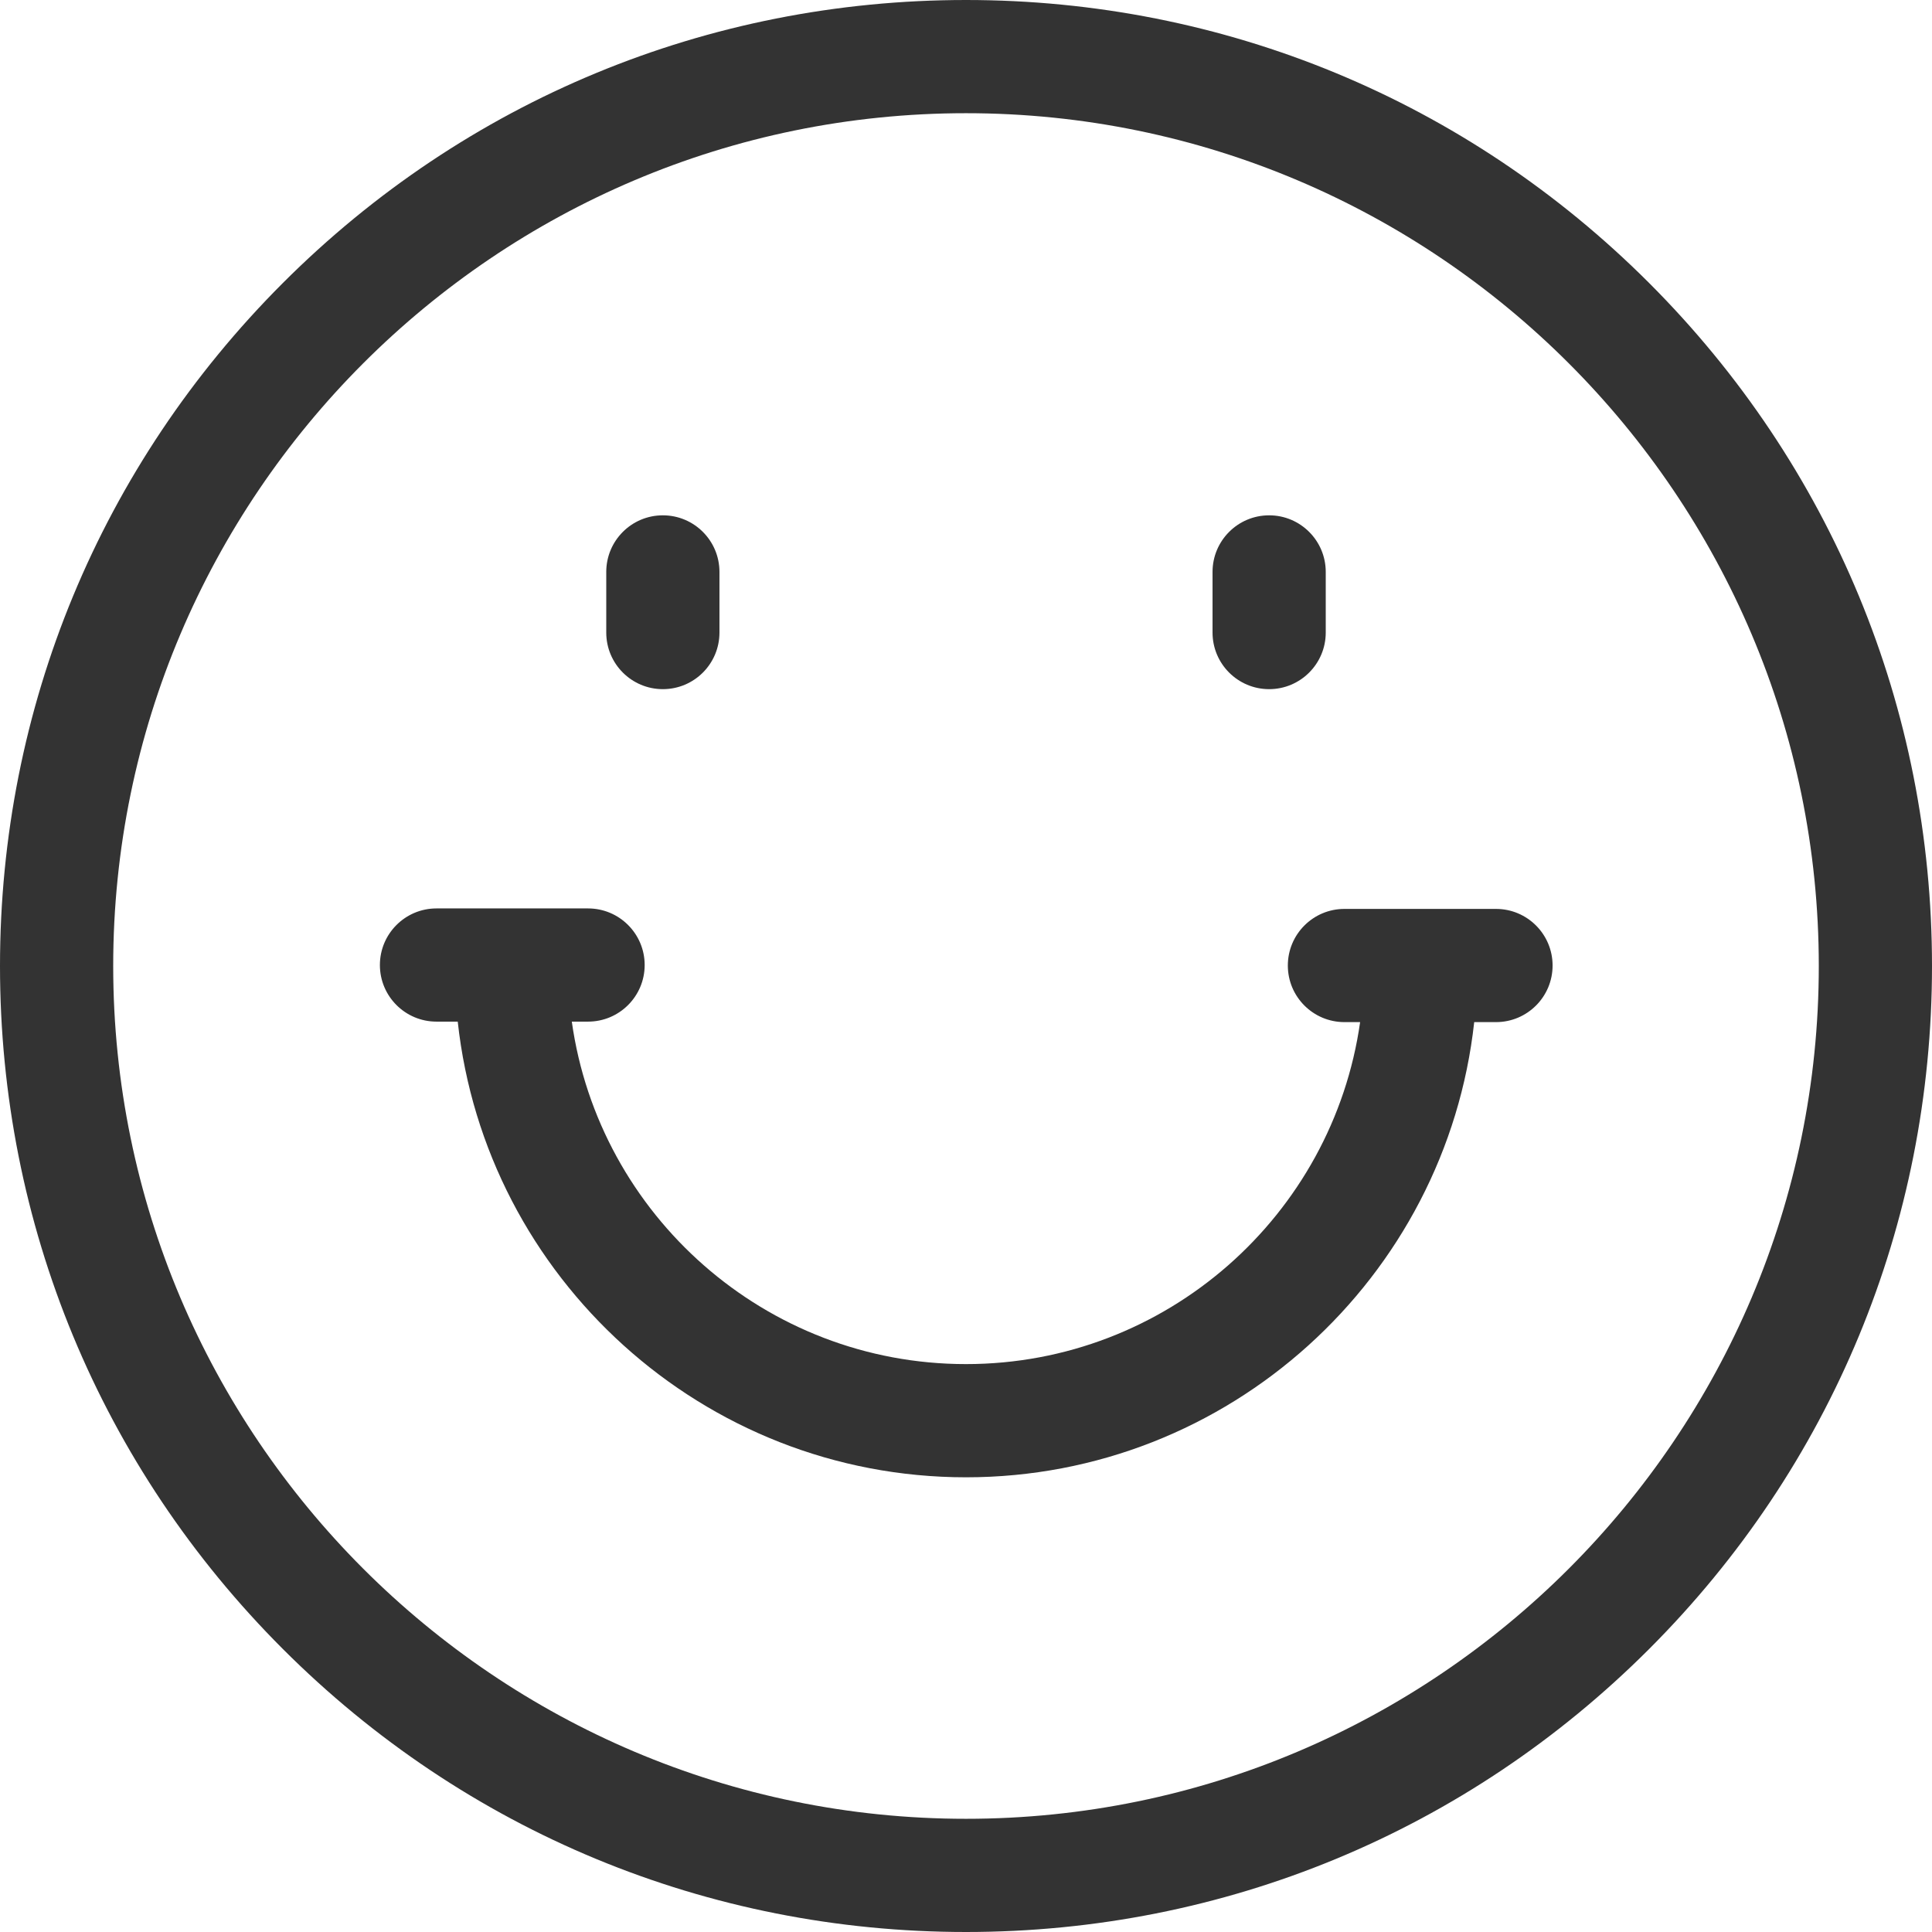
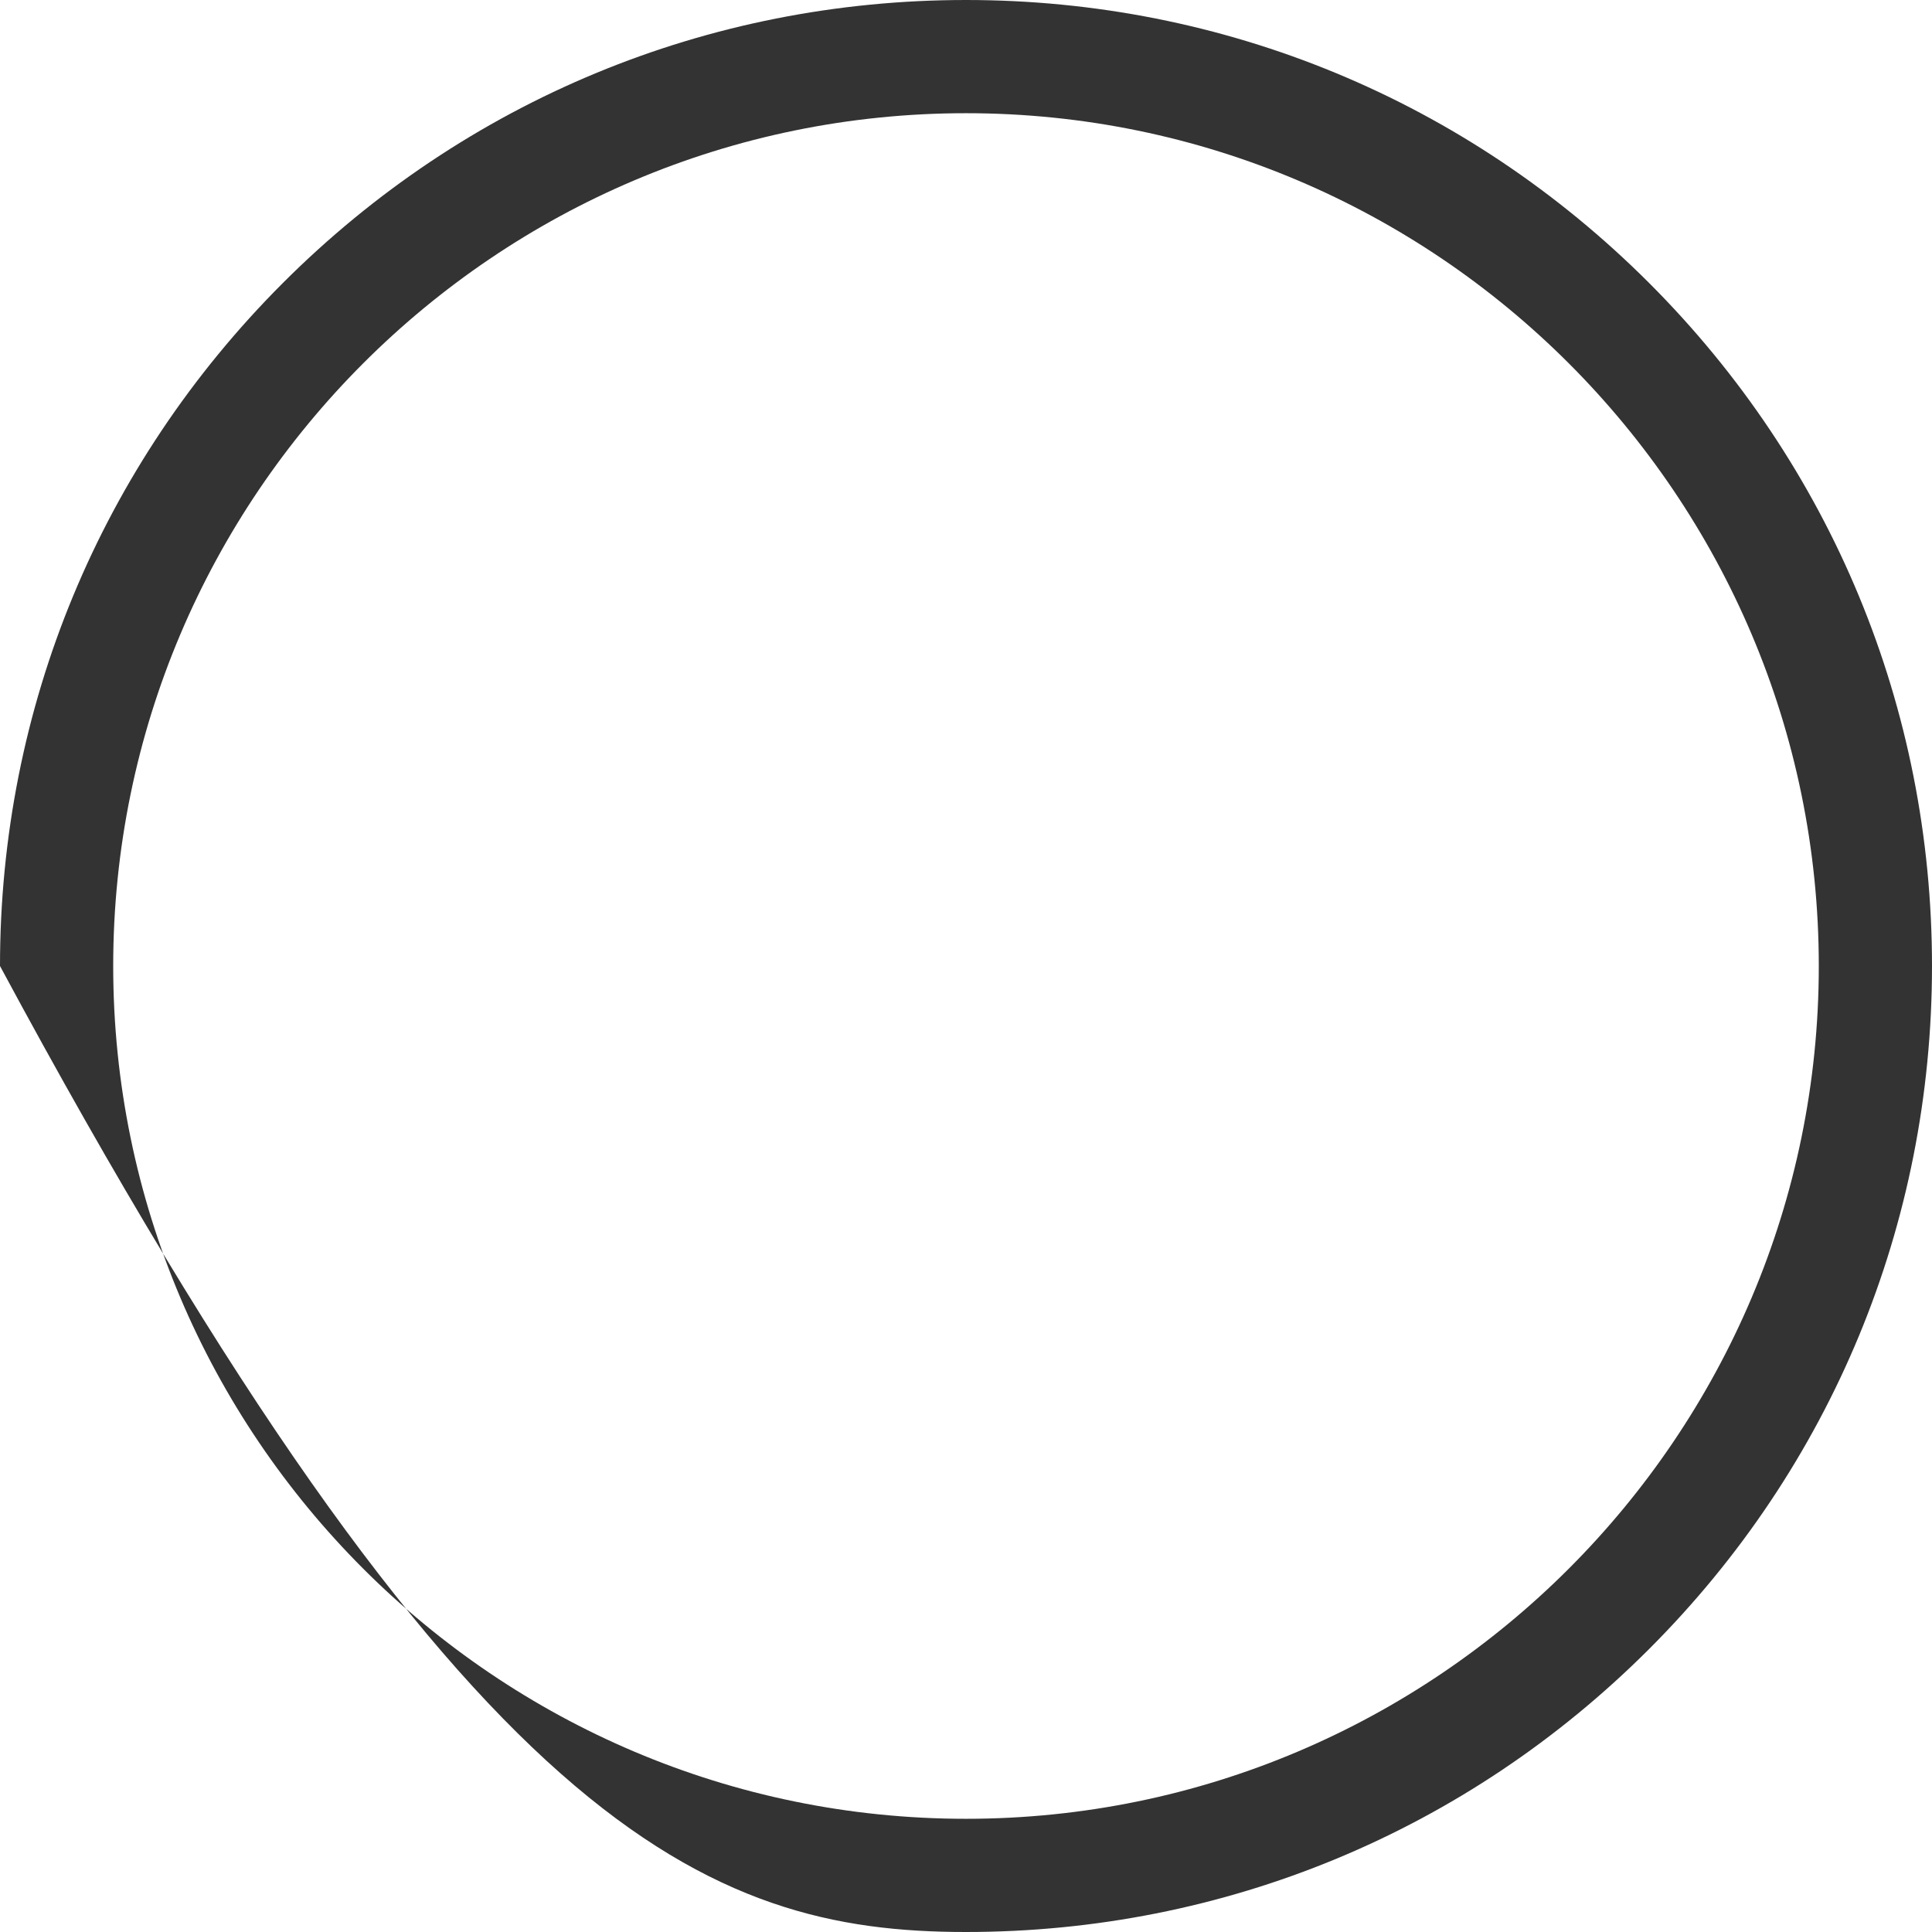
<svg xmlns="http://www.w3.org/2000/svg" version="1.1" width="512" height="512" x="0" y="0" viewBox="0 0 512 512" style="enable-background:new 0 0 512 512" xml:space="preserve" class="">
  <g>
-     <path d="M437.02 74.98C388.668 26.63 324.379 0 256 0 187.617 0 123.332 26.629 74.98 74.98 26.63 123.332 0 187.621 0 256s26.629 132.668 74.98 181.02C123.332 485.37 187.617 512 256 512c68.379 0 132.668-26.629 181.02-74.98C485.37 388.668 512 324.379 512 256s-26.629-132.668-74.98-181.02ZM256 482C131.383 482 30 380.617 30 256S131.383 30 256 30s226 101.383 226 226-101.383 226-226 226Zm0 0" style="stroke:none;fill-rule:nonzero;fill-opacity:1;" fill="#333333" data-original="#000000" opacity="1" class="" />
-     <path d="M396.453 240.871H356.29c-8.285 0-15 6.719-15 15 0 8.285 6.715 15 15 15h4.156C353.195 322.027 309.125 361.5 256 361.5c-53.172 0-97.27-39.54-104.465-90.758h4.309c8.281 0 15-6.715 15-15s-6.719-15-15-15h-40.168c-8.285 0-15 6.715-15 15s6.715 15 15 15h5.629C128.675 338.547 186.265 391.5 256 391.5c69.688 0 127.25-52.883 134.68-120.629h5.773c8.285 0 15-6.715 15-15 0-8.281-6.715-15-15-15ZM336.336 182.633c8.281 0 15-6.715 15-15v-16.067c0-8.285-6.719-15-15-15-8.285 0-15 6.715-15 15v16.067c0 8.285 6.715 15 15 15ZM175.664 182.633c8.285 0 15-6.715 15-15v-16.067c0-8.285-6.715-15-15-15-8.281 0-15 6.715-15 15v16.067c0 8.285 6.719 15 15 15Zm0 0" style="stroke:none;fill-rule:nonzero;fill-opacity:1;" fill="#333333" data-original="#000000" opacity="1" class="" />
+     <path d="M437.02 74.98C388.668 26.63 324.379 0 256 0 187.617 0 123.332 26.629 74.98 74.98 26.63 123.332 0 187.621 0 256C123.332 485.37 187.617 512 256 512c68.379 0 132.668-26.629 181.02-74.98C485.37 388.668 512 324.379 512 256s-26.629-132.668-74.98-181.02ZM256 482C131.383 482 30 380.617 30 256S131.383 30 256 30s226 101.383 226 226-101.383 226-226 226Zm0 0" style="stroke:none;fill-rule:nonzero;fill-opacity:1;" fill="#333333" data-original="#000000" opacity="1" class="" />
  </g>
</svg>